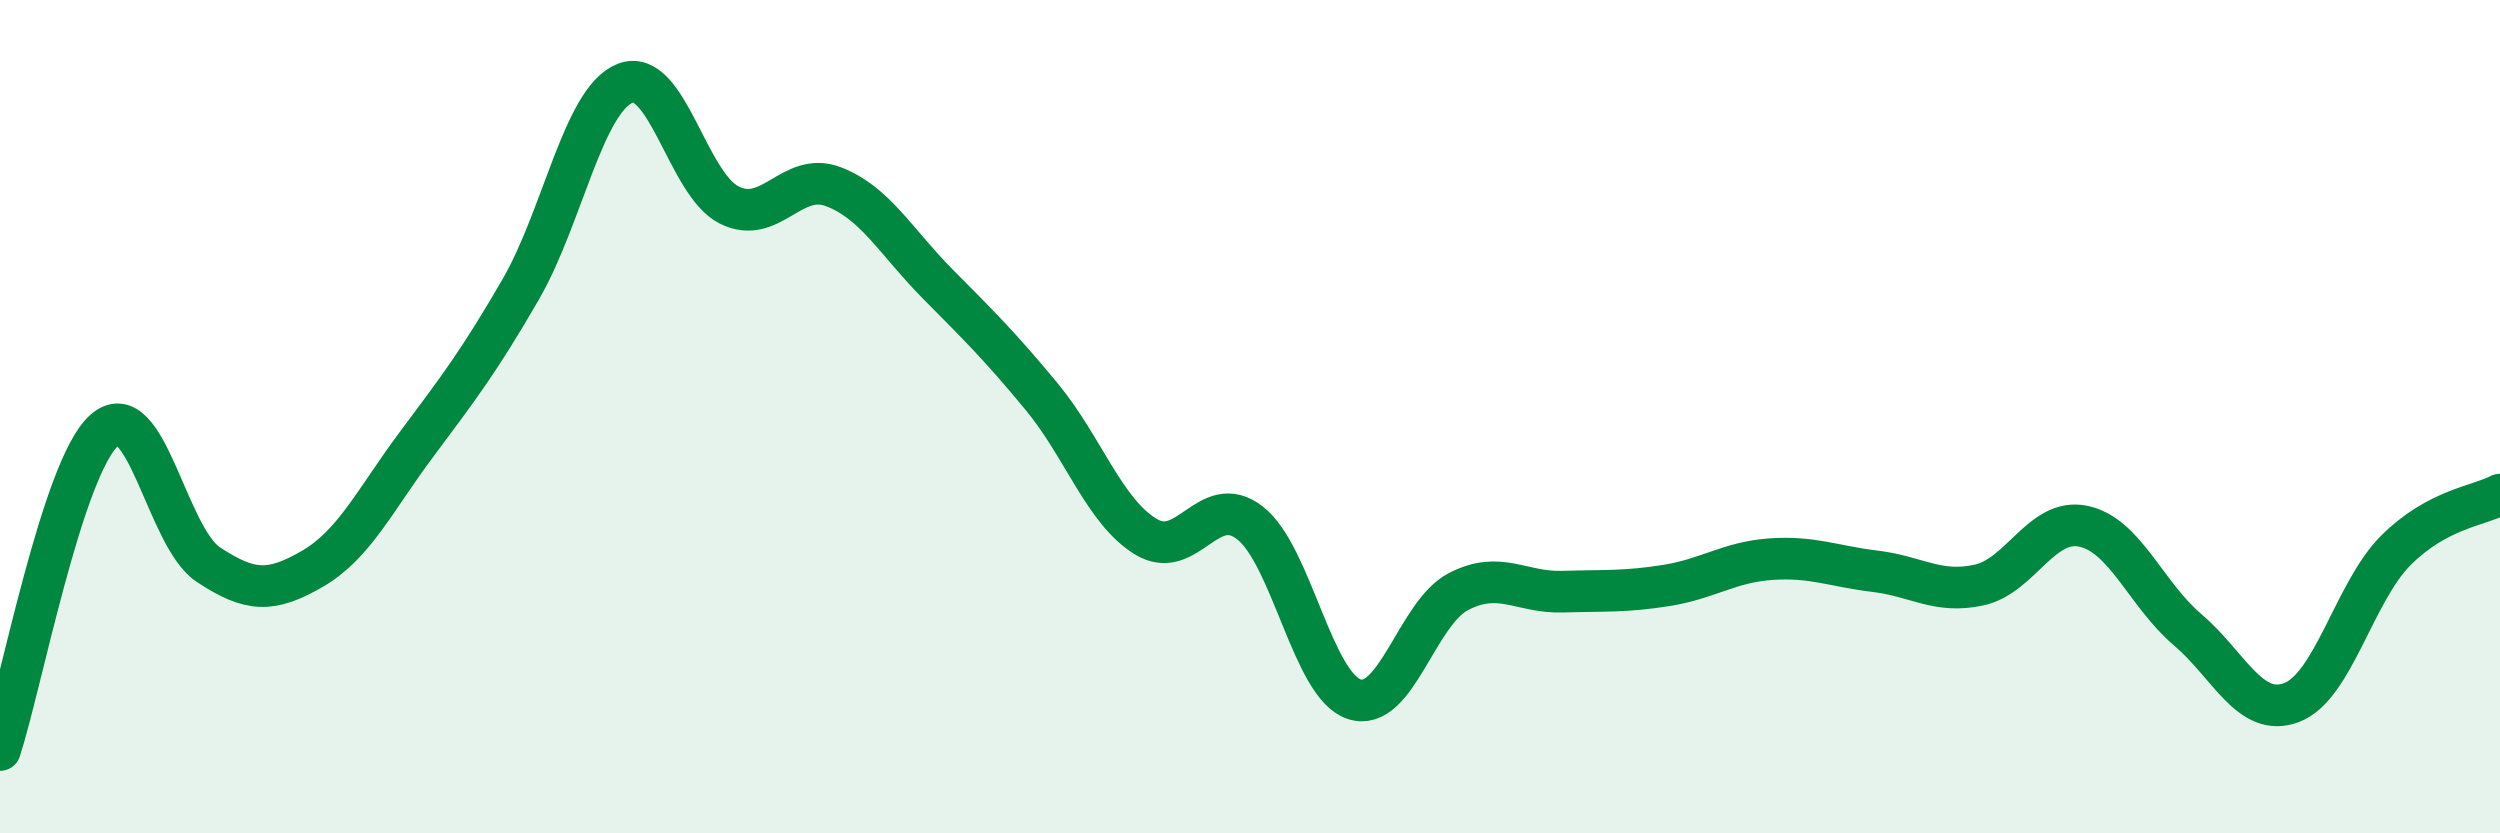
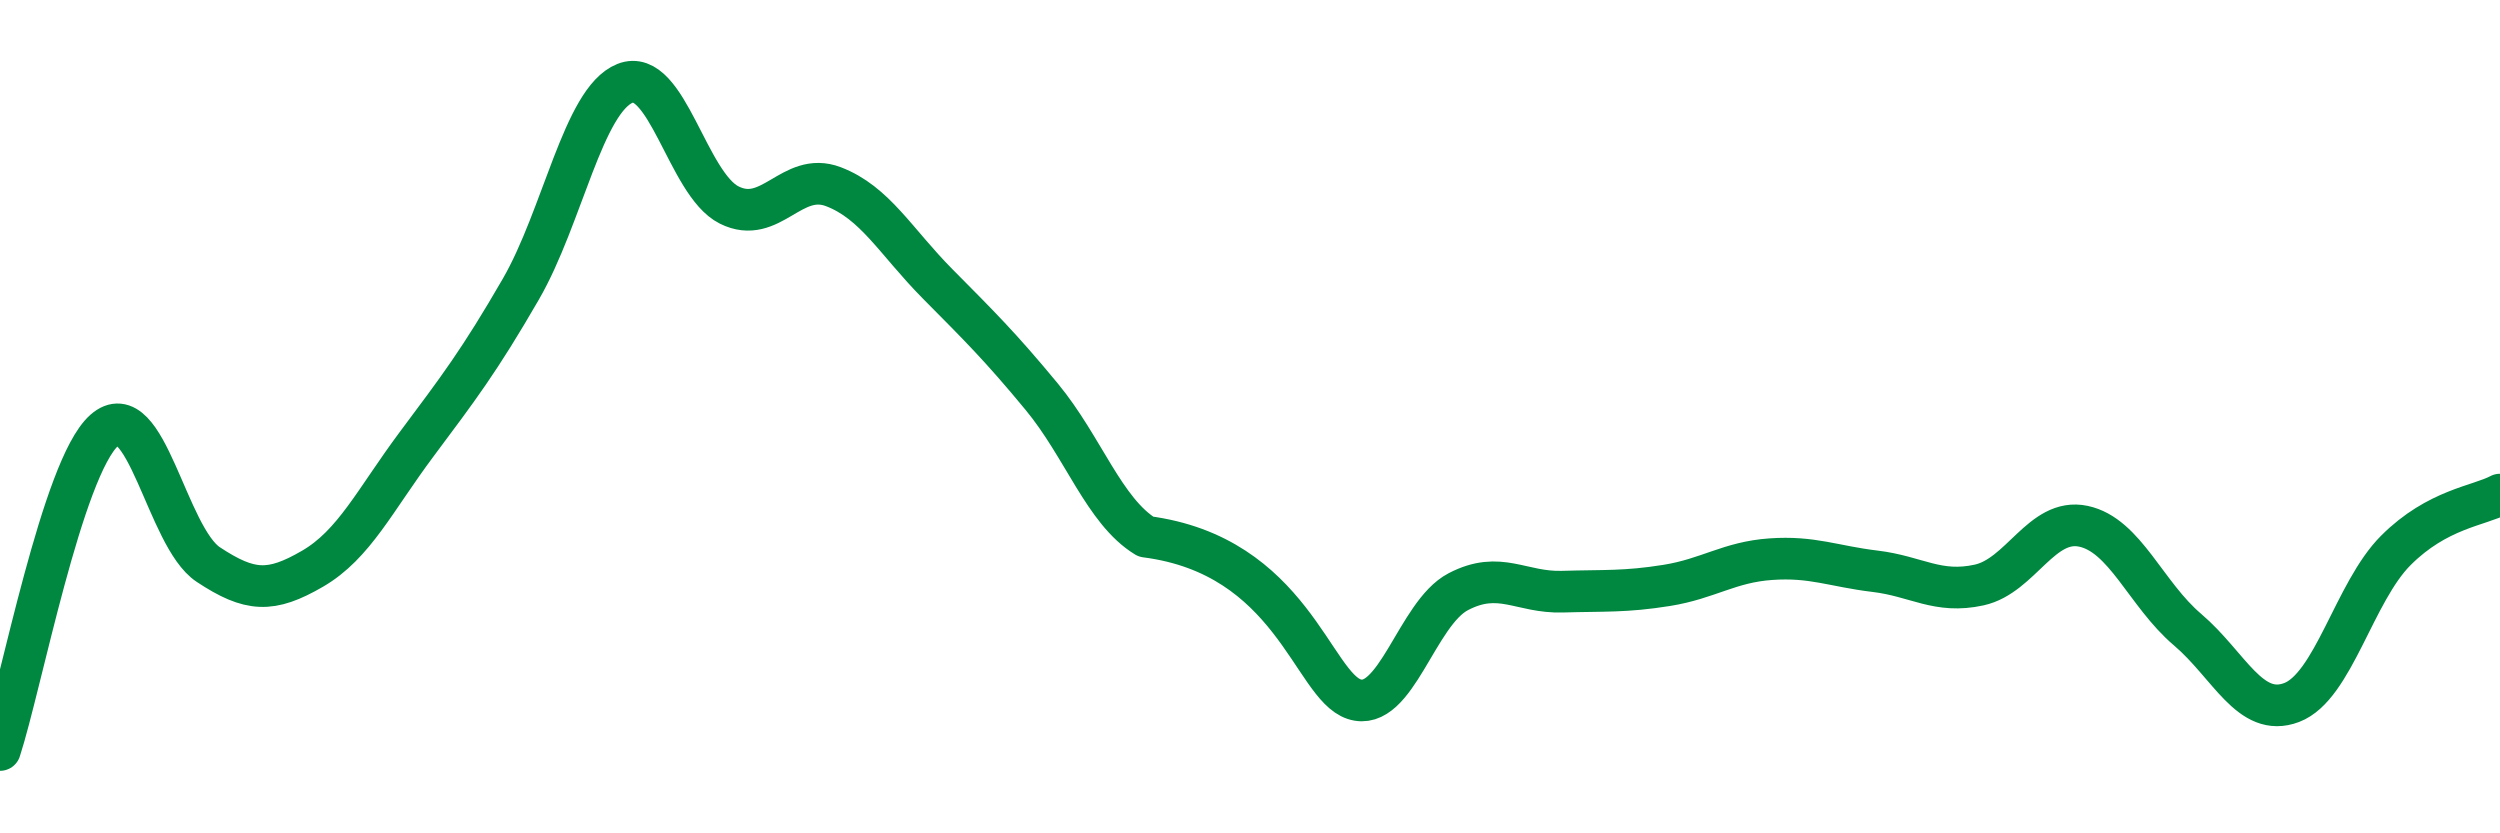
<svg xmlns="http://www.w3.org/2000/svg" width="60" height="20" viewBox="0 0 60 20">
-   <path d="M 0,18 C 0.5,16.47 1.5,11.22 2.5,10.33 C 3.5,9.44 4,12.89 5,13.55 C 6,14.21 6.5,14.23 7.5,13.65 C 8.5,13.07 9,12 10,10.66 C 11,9.32 11.5,8.67 12.5,6.94 C 13.5,5.21 14,2.4 15,2 C 16,1.6 16.5,4.42 17.5,4.92 C 18.5,5.42 19,4.1 20,4.48 C 21,4.86 21.5,5.8 22.5,6.81 C 23.5,7.82 24,8.31 25,9.52 C 26,10.73 26.5,12.27 27.5,12.88 C 28.5,13.49 29,11.77 30,12.55 C 31,13.33 31.5,16.45 32.5,16.78 C 33.5,17.11 34,14.72 35,14.2 C 36,13.68 36.5,14.23 37.5,14.2 C 38.5,14.17 39,14.21 40,14.05 C 41,13.89 41.5,13.49 42.5,13.42 C 43.5,13.35 44,13.59 45,13.71 C 46,13.83 46.5,14.26 47.5,14.04 C 48.5,13.82 49,12.42 50,12.63 C 51,12.84 51.5,14.26 52.5,15.11 C 53.5,15.96 54,17.24 55,16.86 C 56,16.48 56.5,14.21 57.5,13.21 C 58.5,12.21 59.5,12.14 60,11.87L60 20L0 20Z" fill="#008740" opacity="0.1" stroke-linecap="round" stroke-linejoin="round" />
-   <path d="M 0,18 C 0.5,16.47 1.5,11.22 2.5,10.33 C 3.5,9.44 4,12.89 5,13.55 C 6,14.21 6.5,14.23 7.5,13.65 C 8.5,13.07 9,12 10,10.66 C 11,9.32 11.5,8.67 12.5,6.94 C 13.5,5.21 14,2.4 15,2 C 16,1.6 16.5,4.42 17.5,4.92 C 18.5,5.42 19,4.1 20,4.48 C 21,4.86 21.5,5.8 22.5,6.81 C 23.5,7.82 24,8.31 25,9.52 C 26,10.73 26.5,12.27 27.5,12.88 C 28.5,13.49 29,11.77 30,12.55 C 31,13.33 31.5,16.45 32.5,16.78 C 33.5,17.11 34,14.72 35,14.2 C 36,13.68 36.5,14.23 37.5,14.2 C 38.5,14.17 39,14.21 40,14.05 C 41,13.89 41.5,13.49 42.5,13.42 C 43.5,13.35 44,13.59 45,13.71 C 46,13.83 46.5,14.26 47.5,14.04 C 48.5,13.82 49,12.42 50,12.63 C 51,12.84 51.5,14.26 52.5,15.11 C 53.5,15.96 54,17.24 55,16.86 C 56,16.48 56.5,14.21 57.5,13.21 C 58.5,12.21 59.5,12.14 60,11.87" stroke="#008740" stroke-width="1" fill="none" stroke-linecap="round" stroke-linejoin="round" />
+   <path d="M 0,18 C 0.5,16.47 1.5,11.22 2.5,10.33 C 3.5,9.44 4,12.89 5,13.55 C 6,14.21 6.5,14.23 7.5,13.65 C 8.5,13.07 9,12 10,10.66 C 11,9.32 11.5,8.67 12.5,6.94 C 13.5,5.21 14,2.4 15,2 C 16,1.6 16.5,4.42 17.5,4.92 C 18.5,5.42 19,4.1 20,4.48 C 21,4.86 21.5,5.8 22.5,6.81 C 23.5,7.82 24,8.31 25,9.52 C 26,10.73 26.5,12.27 27.5,12.88 C 31,13.33 31.5,16.45 32.5,16.78 C 33.5,17.11 34,14.72 35,14.2 C 36,13.68 36.5,14.23 37.5,14.2 C 38.5,14.17 39,14.21 40,14.05 C 41,13.89 41.5,13.49 42.5,13.42 C 43.5,13.35 44,13.59 45,13.71 C 46,13.83 46.5,14.26 47.5,14.04 C 48.5,13.82 49,12.42 50,12.63 C 51,12.84 51.5,14.26 52.5,15.11 C 53.5,15.96 54,17.24 55,16.86 C 56,16.48 56.5,14.21 57.5,13.21 C 58.5,12.21 59.5,12.14 60,11.87" stroke="#008740" stroke-width="1" fill="none" stroke-linecap="round" stroke-linejoin="round" />
</svg>